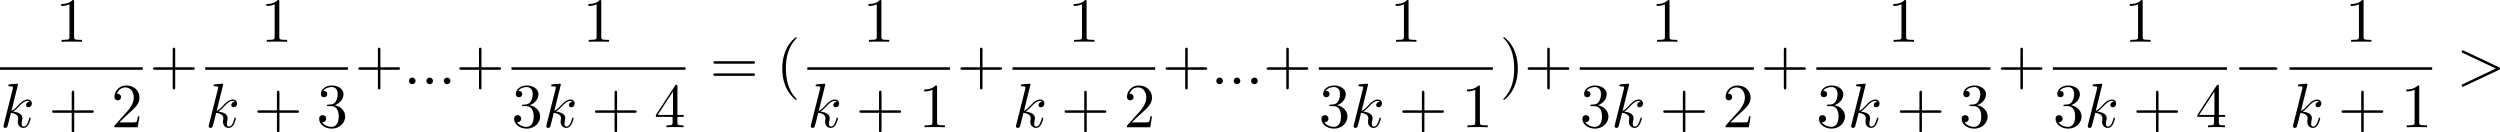
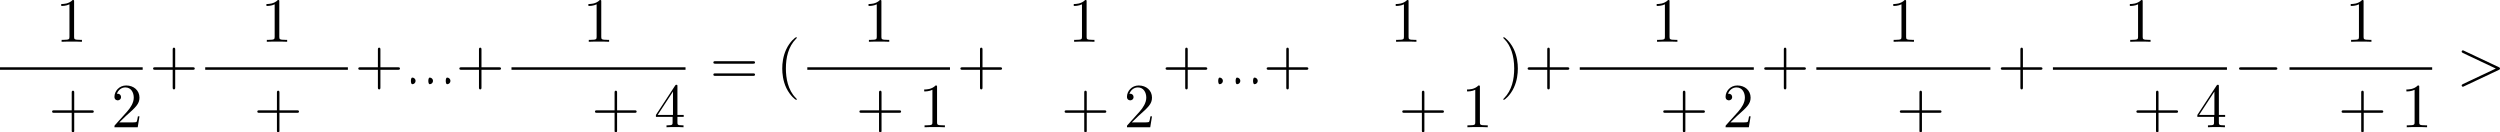
<svg xmlns="http://www.w3.org/2000/svg" xmlns:xlink="http://www.w3.org/1999/xlink" version="1.1" width="869.51pt" height="46.068pt" viewBox="2.391 887.047 869.51 46.068">
  <defs>
    <path id="g0-0" d="M7.189-2.509C7.375-2.509 7.571-2.509 7.571-2.727S7.375-2.945 7.189-2.945H1.287C1.102-2.945 .905-2.945 .905-2.727S1.102-2.509 1.287-2.509H7.189Z" />
    <path id="g4-40" d="M3.611 2.618C3.611 2.585 3.611 2.564 3.425 2.378C2.062 1.004 1.713-1.058 1.713-2.727C1.713-4.625 2.127-6.524 3.469-7.887C3.611-8.018 3.611-8.04 3.611-8.073C3.611-8.149 3.567-8.182 3.502-8.182C3.393-8.182 2.411-7.44 1.767-6.055C1.211-4.855 1.08-3.644 1.08-2.727C1.08-1.876 1.2-.556 1.8 .676C2.455 2.018 3.393 2.727 3.502 2.727C3.567 2.727 3.611 2.695 3.611 2.618Z" />
    <path id="g4-41" d="M3.153-2.727C3.153-3.578 3.033-4.898 2.433-6.131C1.778-7.473 .84-8.182 .731-8.182C.665-8.182 .622-8.138 .622-8.073C.622-8.04 .622-8.018 .829-7.822C1.898-6.742 2.52-5.007 2.52-2.727C2.52-.862 2.116 1.058 .764 2.433C.622 2.564 .622 2.585 .622 2.618C.622 2.684 .665 2.727 .731 2.727C.84 2.727 1.822 1.985 2.465 .6C3.022-.6 3.153-1.811 3.153-2.727Z" />
    <path id="g4-43" d="M4.462-2.509H7.505C7.658-2.509 7.865-2.509 7.865-2.727S7.658-2.945 7.505-2.945H4.462V-6C4.462-6.153 4.462-6.36 4.244-6.36S4.025-6.153 4.025-6V-2.945H.971C.818-2.945 .611-2.945 .611-2.727S.818-2.509 .971-2.509H4.025V.545C4.025 .698 4.025 .905 4.244 .905S4.462 .698 4.462 .545V-2.509Z" />
    <path id="g4-49" d="M3.207-6.982C3.207-7.244 3.207-7.265 2.956-7.265C2.28-6.567 1.32-6.567 .971-6.567V-6.229C1.189-6.229 1.833-6.229 2.4-6.513V-.862C2.4-.469 2.367-.338 1.385-.338H1.036V0C1.418-.033 2.367-.033 2.804-.033S4.189-.033 4.571 0V-.338H4.222C3.24-.338 3.207-.458 3.207-.862V-6.982Z" />
    <path id="g4-50" d="M1.385-.84L2.542-1.964C4.244-3.469 4.898-4.058 4.898-5.149C4.898-6.393 3.916-7.265 2.585-7.265C1.353-7.265 .545-6.262 .545-5.291C.545-4.68 1.091-4.68 1.124-4.68C1.309-4.68 1.691-4.811 1.691-5.258C1.691-5.542 1.495-5.825 1.113-5.825C1.025-5.825 1.004-5.825 .971-5.815C1.222-6.524 1.811-6.927 2.444-6.927C3.436-6.927 3.905-6.044 3.905-5.149C3.905-4.276 3.36-3.415 2.76-2.738L.665-.404C.545-.284 .545-.262 .545 0H4.593L4.898-1.898H4.625C4.571-1.571 4.495-1.091 4.385-.927C4.309-.84 3.589-.84 3.349-.84H1.385Z" />
-     <path id="g4-51" d="M3.164-3.84C4.058-4.135 4.691-4.898 4.691-5.76C4.691-6.655 3.731-7.265 2.684-7.265C1.582-7.265 .753-6.611 .753-5.782C.753-5.422 .993-5.215 1.309-5.215C1.647-5.215 1.865-5.455 1.865-5.771C1.865-6.316 1.353-6.316 1.189-6.316C1.527-6.851 2.247-6.993 2.64-6.993C3.087-6.993 3.687-6.753 3.687-5.771C3.687-5.64 3.665-5.007 3.382-4.527C3.055-4.004 2.684-3.971 2.411-3.96C2.324-3.949 2.062-3.927 1.985-3.927C1.898-3.916 1.822-3.905 1.822-3.796C1.822-3.676 1.898-3.676 2.084-3.676H2.564C3.458-3.676 3.862-2.935 3.862-1.865C3.862-.382 3.109-.065 2.629-.065C2.16-.065 1.342-.251 .96-.895C1.342-.84 1.68-1.08 1.68-1.495C1.68-1.887 1.385-2.105 1.069-2.105C.807-2.105 .458-1.953 .458-1.473C.458-.48 1.473 .24 2.662 .24C3.993 .24 4.985-.753 4.985-1.865C4.985-2.76 4.298-3.611 3.164-3.84Z" />
    <path id="g4-52" d="M3.207-1.8V-.851C3.207-.458 3.185-.338 2.378-.338H2.149V0C2.596-.033 3.164-.033 3.622-.033S4.658-.033 5.105 0V-.338H4.876C4.069-.338 4.047-.458 4.047-.851V-1.8H5.138V-2.138H4.047V-7.102C4.047-7.32 4.047-7.385 3.873-7.385C3.775-7.385 3.742-7.385 3.655-7.255L.305-2.138V-1.8H3.207ZM3.273-2.138H.611L3.273-6.207V-2.138Z" />
    <path id="g4-61" d="M7.495-3.567C7.658-3.567 7.865-3.567 7.865-3.785S7.658-4.004 7.505-4.004H.971C.818-4.004 .611-4.004 .611-3.785S.818-3.567 .982-3.567H7.495ZM7.505-1.451C7.658-1.451 7.865-1.451 7.865-1.669S7.658-1.887 7.495-1.887H.982C.818-1.887 .611-1.887 .611-1.669S.818-1.451 .971-1.451H7.505Z" />
-     <path id="g1-58" d="M2.095-.578C2.095-.895 1.833-1.156 1.516-1.156S.938-.895 .938-.578S1.2 0 1.516 0S2.095-.262 2.095-.578Z" />
+     <path id="g1-58" d="M2.095-.578C2.095-.895 1.833-1.156 1.516-1.156S1.2 0 1.516 0S2.095-.262 2.095-.578Z" />
    <path id="g1-62" d="M7.364-2.487C7.484-2.542 7.571-2.596 7.571-2.727S7.484-2.913 7.364-2.967L1.32-5.815C1.178-5.891 1.156-5.891 1.124-5.891C1.004-5.891 .905-5.793 .905-5.673C.905-5.575 .96-5.509 1.113-5.433L6.84-2.727L1.113-.022C.96 .055 .905 .12 .905 .218C.905 .338 1.004 .436 1.124 .436C1.156 .436 1.178 .436 1.32 .36L7.364-2.487Z" />
-     <path id="g1-107" d="M3.131-7.451C3.131-7.462 3.131-7.571 2.989-7.571C2.738-7.571 1.942-7.484 1.658-7.462C1.571-7.451 1.451-7.44 1.451-7.244C1.451-7.113 1.549-7.113 1.713-7.113C2.236-7.113 2.258-7.036 2.258-6.927L2.225-6.709L.644-.425C.6-.273 .6-.251 .6-.185C.6 .065 .818 .12 .916 .12C1.058 .12 1.222 .022 1.287-.109C1.342-.207 1.833-2.225 1.898-2.498C2.269-2.465 3.164-2.291 3.164-1.571C3.164-1.495 3.164-1.451 3.131-1.342C3.109-1.211 3.087-1.08 3.087-.96C3.087-.316 3.524 .12 4.091 .12C4.418 .12 4.713-.055 4.953-.458C5.225-.938 5.345-1.538 5.345-1.56C5.345-1.669 5.247-1.669 5.215-1.669C5.105-1.669 5.095-1.625 5.062-1.473C4.844-.676 4.593-.12 4.113-.12C3.905-.12 3.764-.24 3.764-.633C3.764-.818 3.807-1.069 3.851-1.244C3.895-1.429 3.895-1.473 3.895-1.582C3.895-2.291 3.207-2.607 2.28-2.727C2.618-2.924 2.967-3.273 3.218-3.535C3.742-4.113 4.244-4.582 4.778-4.582C4.844-4.582 4.855-4.582 4.876-4.571C5.007-4.549 5.018-4.549 5.105-4.484C5.127-4.473 5.127-4.462 5.149-4.44C4.625-4.407 4.527-3.982 4.527-3.851C4.527-3.676 4.647-3.469 4.942-3.469C5.225-3.469 5.542-3.709 5.542-4.135C5.542-4.462 5.291-4.822 4.8-4.822C4.495-4.822 3.993-4.735 3.207-3.862C2.836-3.447 2.411-3.011 1.996-2.847L3.131-7.451Z" />
  </defs>
  <g id="page7" transform="matrix(2 0 0 2 0 0)">
    <use x="10.874" y="450.789" xlink:href="#g4-49" />
    <rect x="1.196" y="455.224" height=".436" width="24.811" />
    <use x="1.196" y="465.652" xlink:href="#g1-107" />
    <use x="9.642" y="465.652" xlink:href="#g4-43" />
    <use x="20.552" y="465.652" xlink:href="#g4-50" />
    <use x="27.202" y="458.169" xlink:href="#g4-43" />
    <use x="46.56" y="450.789" xlink:href="#g4-49" />
    <rect x="36.882" y="455.224" height=".436" width="24.811" />
    <use x="36.882" y="465.652" xlink:href="#g1-107" />
    <use x="45.329" y="465.652" xlink:href="#g4-43" />
    <use x="56.238" y="465.652" xlink:href="#g4-51" />
    <use x="62.888" y="458.169" xlink:href="#g4-43" />
    <use x="71.373" y="458.169" xlink:href="#g1-58" />
    <use x="74.403" y="458.169" xlink:href="#g1-58" />
    <use x="77.434" y="458.169" xlink:href="#g1-58" />
    <use x="80.464" y="458.169" xlink:href="#g4-43" />
    <use x="102.55" y="450.789" xlink:href="#g4-49" />
    <rect x="90.144" y="455.224" height=".436" width="30.265" />
    <use x="90.144" y="465.652" xlink:href="#g4-51" />
    <use x="95.599" y="465.652" xlink:href="#g1-107" />
    <use x="104.046" y="465.652" xlink:href="#g4-43" />
    <use x="114.955" y="465.652" xlink:href="#g4-52" />
    <use x="124.635" y="458.169" xlink:href="#g4-61" />
    <use x="136.15" y="458.169" xlink:href="#g4-40" />
    <use x="151.266" y="450.789" xlink:href="#g4-49" />
    <rect x="141.588" y="455.224" height=".436" width="24.811" />
    <use x="141.588" y="465.652" xlink:href="#g1-107" />
    <use x="150.035" y="465.652" xlink:href="#g4-43" />
    <use x="160.944" y="465.652" xlink:href="#g4-49" />
    <use x="167.594" y="458.169" xlink:href="#g4-43" />
    <use x="186.953" y="450.789" xlink:href="#g4-49" />
-     <rect x="177.275" y="455.224" height=".436" width="24.811" />
    <use x="177.275" y="465.652" xlink:href="#g1-107" />
    <use x="185.722" y="465.652" xlink:href="#g4-43" />
    <use x="196.631" y="465.652" xlink:href="#g4-50" />
    <use x="203.281" y="458.169" xlink:href="#g4-43" />
    <use x="211.766" y="458.169" xlink:href="#g1-58" />
    <use x="214.796" y="458.169" xlink:href="#g1-58" />
    <use x="217.826" y="458.169" xlink:href="#g1-58" />
    <use x="220.857" y="458.169" xlink:href="#g4-43" />
    <use x="242.942" y="450.789" xlink:href="#g4-49" />
-     <rect x="230.537" y="455.224" height=".436" width="30.265" />
    <use x="230.537" y="465.652" xlink:href="#g4-51" />
    <use x="235.991" y="465.652" xlink:href="#g1-107" />
    <use x="244.438" y="465.652" xlink:href="#g4-43" />
    <use x="255.347" y="465.652" xlink:href="#g4-49" />
    <use x="261.998" y="458.169" xlink:href="#g4-41" />
    <use x="266.24" y="458.169" xlink:href="#g4-43" />
    <use x="288.326" y="450.789" xlink:href="#g4-49" />
    <rect x="275.92" y="455.224" height=".436" width="30.265" />
    <use x="275.92" y="465.652" xlink:href="#g4-51" />
    <use x="281.375" y="465.652" xlink:href="#g1-107" />
    <use x="289.822" y="465.652" xlink:href="#g4-43" />
    <use x="300.731" y="465.652" xlink:href="#g4-50" />
    <use x="307.381" y="458.169" xlink:href="#g4-43" />
    <use x="329.467" y="450.789" xlink:href="#g4-49" />
    <rect x="317.061" y="455.224" height=".436" width="30.265" />
    <use x="317.061" y="465.652" xlink:href="#g4-51" />
    <use x="322.516" y="465.652" xlink:href="#g1-107" />
    <use x="330.963" y="465.652" xlink:href="#g4-43" />
    <use x="341.872" y="465.652" xlink:href="#g4-51" />
    <use x="348.522" y="458.169" xlink:href="#g4-43" />
    <use x="370.608" y="450.789" xlink:href="#g4-49" />
    <rect x="358.202" y="455.224" height=".436" width="30.265" />
    <use x="358.202" y="465.652" xlink:href="#g4-51" />
    <use x="363.657" y="465.652" xlink:href="#g1-107" />
    <use x="372.104" y="465.652" xlink:href="#g4-43" />
    <use x="383.013" y="465.652" xlink:href="#g4-52" />
    <use x="389.663" y="458.169" xlink:href="#g0-0" />
    <use x="409.021" y="450.789" xlink:href="#g4-49" />
    <rect x="399.343" y="455.224" height=".436" width="24.811" />
    <use x="399.343" y="465.652" xlink:href="#g1-107" />
    <use x="407.79" y="465.652" xlink:href="#g4-43" />
    <use x="418.699" y="465.652" xlink:href="#g4-49" />
    <use x="428.38" y="458.169" xlink:href="#g1-62" />
  </g>
</svg>